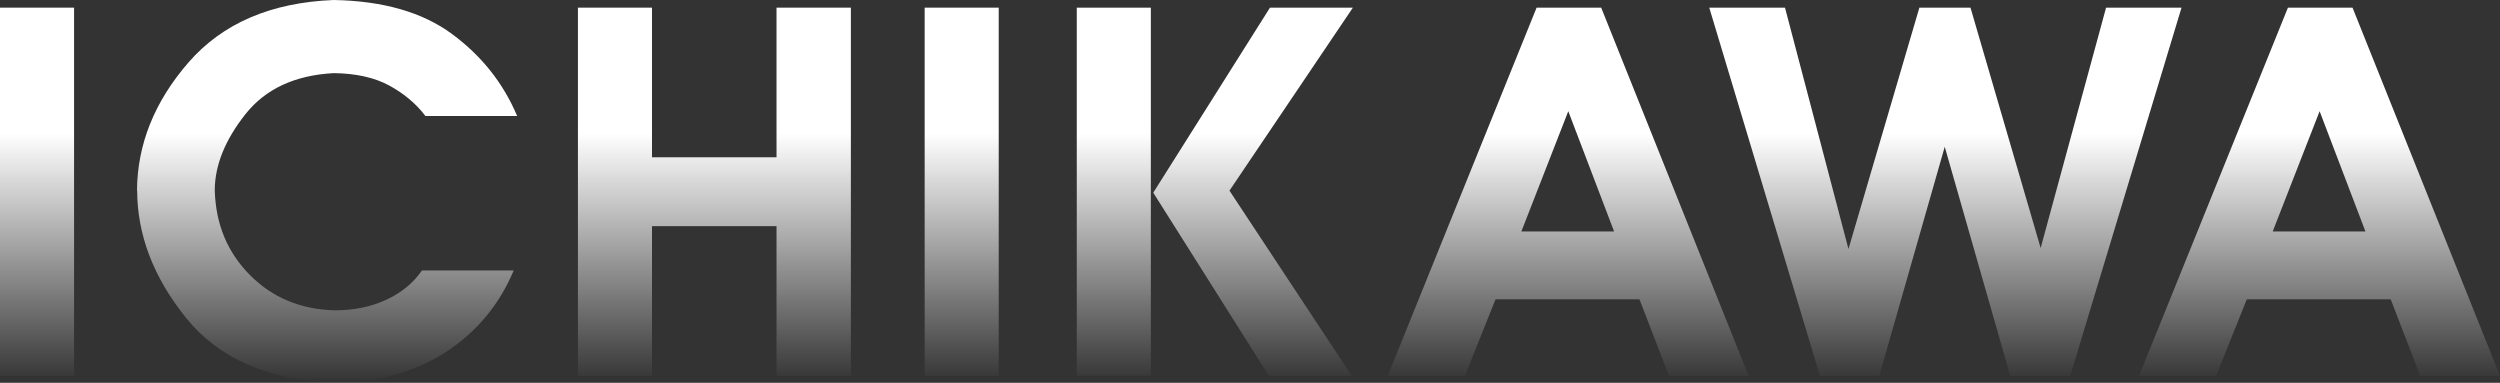
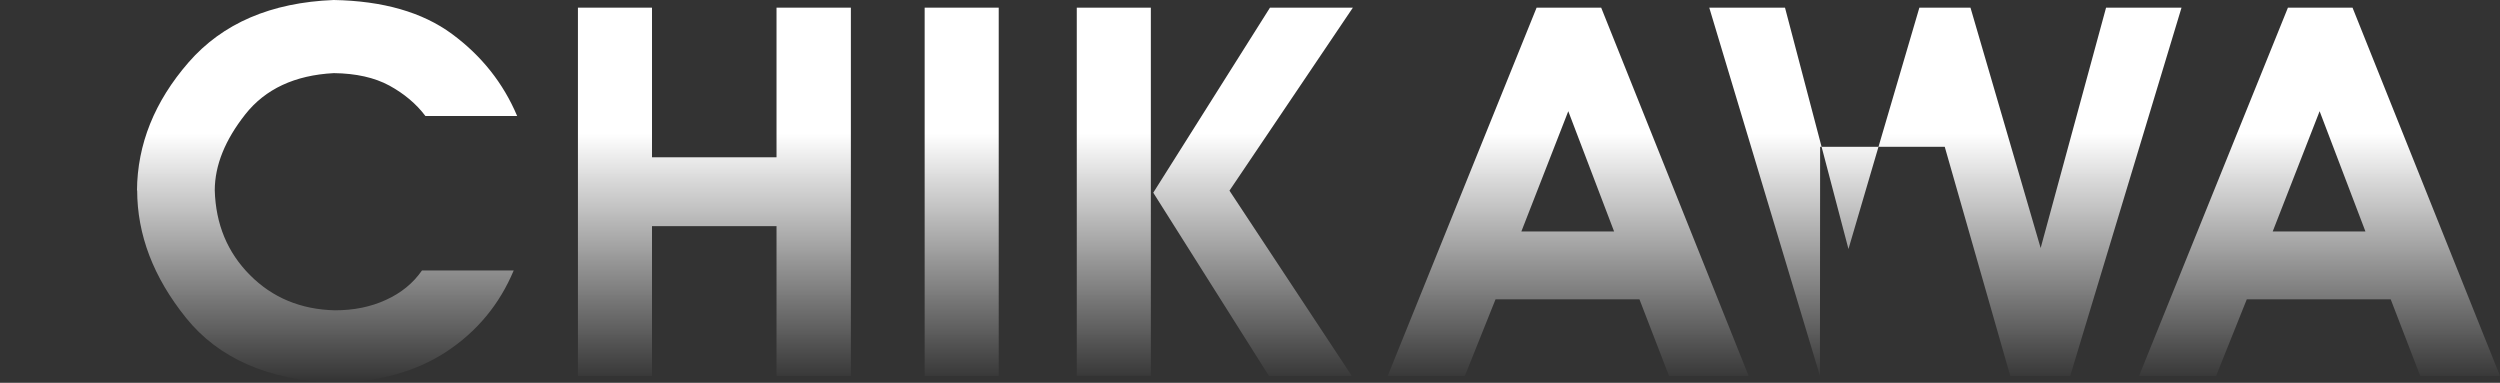
<svg xmlns="http://www.w3.org/2000/svg" width="1920" height="294" viewBox="0 0 1920 294" fill="none">
  <rect x="0" y="0" width="1920" height="294" fill="#333333" stroke="none" />
-   <path d="M0 5.876H56.882V288.739H0V5.876Z" fill="url(#paint0_linear_2121_15250)" />
  <path d="M105.2 146.351C105.485 110.822 118.617 78.026 144.81 47.895C170.932 17.901 208.115 1.913 256.29 0C294.116 0.683 324.449 9.36 347.144 26.1C369.84 42.839 386.541 63.883 397.175 89.095H326.733C319.667 79.735 310.389 71.946 299.041 65.728C287.693 59.579 273.419 56.368 256.362 56.163C226.458 57.734 203.762 68.324 188.346 87.865C172.859 107.543 165.008 126.878 164.936 146.078C165.65 172.109 174.643 193.836 191.914 211.191C209.186 228.614 230.954 237.701 257.218 238.316C271.706 238.316 284.696 235.719 296.4 230.322C308.034 225.061 317.312 217.477 324.092 207.706H394.534C383.615 233.738 366.414 254.508 343.076 269.95C319.667 285.391 290.762 293.453 256.433 294C205.689 291.814 167.791 275.142 142.812 244.055C117.832 212.967 105.342 180.308 105.342 146.009V146.214L105.2 146.351Z" fill="url(#paint1_linear_2121_15250)" />
  <path d="M443.851 5.876H500.733V120.798H596.369V5.876H653.465V288.739H596.369V173.681H500.733V288.739H443.851V5.876Z" fill="url(#paint2_linear_2121_15250)" />
  <path d="M710.133 5.876H767.015V288.739H710.133V5.876Z" fill="url(#paint3_linear_2121_15250)" />
  <path d="M883.848 288.671H826.966V5.876H883.848V288.739V288.671ZM885.704 147.991L975.345 5.876H1039.01L944.227 146.419L1038.22 288.739H974.559L885.704 147.991Z" fill="url(#paint4_linear_2121_15250)" />
  <path d="M1065.77 288.671L1180.11 5.876H1229.71L1342.97 288.739H1281.81L1259.11 229.912H1148.56L1125.01 288.739H1065.84L1065.77 288.671ZM1168.4 177.78H1239.63L1204.44 85.406L1168.4 177.78Z" fill="url(#paint5_linear_2121_15250)" />
-   <path d="M1397.71 288.671L1312.71 5.876H1370.88L1419.62 191.24L1474.08 5.876H1513.33L1567.22 190.489L1617.46 5.876H1675.41L1589.91 288.739H1543.88L1493.56 112.735L1443.25 288.739H1397.86L1397.71 288.671Z" fill="url(#paint6_linear_2121_15250)" />
+   <path d="M1397.71 288.671L1312.71 5.876H1370.88L1419.62 191.24L1474.08 5.876H1513.33L1567.22 190.489L1617.46 5.876H1675.41L1589.91 288.739H1543.88L1493.56 112.735H1397.86L1397.71 288.671Z" fill="url(#paint6_linear_2121_15250)" />
  <path d="M1642.8 288.671L1757.13 5.876H1806.74L1920 288.739H1858.76L1836.07 229.912H1725.52L1701.96 288.739H1642.87L1642.8 288.671ZM1745.43 177.78H1816.66L1781.47 85.406L1745.43 177.78Z" fill="url(#paint7_linear_2121_15250)" />
  <defs>
    <linearGradient id="paint0_linear_2121_15250" x1="960" y1="0" x2="960" y2="294" gradientUnits="userSpaceOnUse">
      <stop offset="0.35" stop-color="white" />
      <stop offset="1" stop-color="white" stop-opacity="0" />
    </linearGradient>
    <linearGradient id="paint1_linear_2121_15250" x1="960" y1="0" x2="960" y2="294" gradientUnits="userSpaceOnUse">
      <stop offset="0.35" stop-color="white" />
      <stop offset="1" stop-color="white" stop-opacity="0" />
    </linearGradient>
    <linearGradient id="paint2_linear_2121_15250" x1="960" y1="0" x2="960" y2="294" gradientUnits="userSpaceOnUse">
      <stop offset="0.35" stop-color="white" />
      <stop offset="1" stop-color="white" stop-opacity="0" />
    </linearGradient>
    <linearGradient id="paint3_linear_2121_15250" x1="960" y1="0" x2="960" y2="294" gradientUnits="userSpaceOnUse">
      <stop offset="0.35" stop-color="white" />
      <stop offset="1" stop-color="white" stop-opacity="0" />
    </linearGradient>
    <linearGradient id="paint4_linear_2121_15250" x1="960" y1="0" x2="960" y2="294" gradientUnits="userSpaceOnUse">
      <stop offset="0.35" stop-color="white" />
      <stop offset="1" stop-color="white" stop-opacity="0" />
    </linearGradient>
    <linearGradient id="paint5_linear_2121_15250" x1="960" y1="0" x2="960" y2="294" gradientUnits="userSpaceOnUse">
      <stop offset="0.35" stop-color="white" />
      <stop offset="1" stop-color="white" stop-opacity="0" />
    </linearGradient>
    <linearGradient id="paint6_linear_2121_15250" x1="960" y1="0" x2="960" y2="294" gradientUnits="userSpaceOnUse">
      <stop offset="0.35" stop-color="white" />
      <stop offset="1" stop-color="white" stop-opacity="0" />
    </linearGradient>
    <linearGradient id="paint7_linear_2121_15250" x1="960" y1="0" x2="960" y2="294" gradientUnits="userSpaceOnUse">
      <stop offset="0.35" stop-color="white" />
      <stop offset="1" stop-color="white" stop-opacity="0" />
    </linearGradient>
  </defs>
</svg>